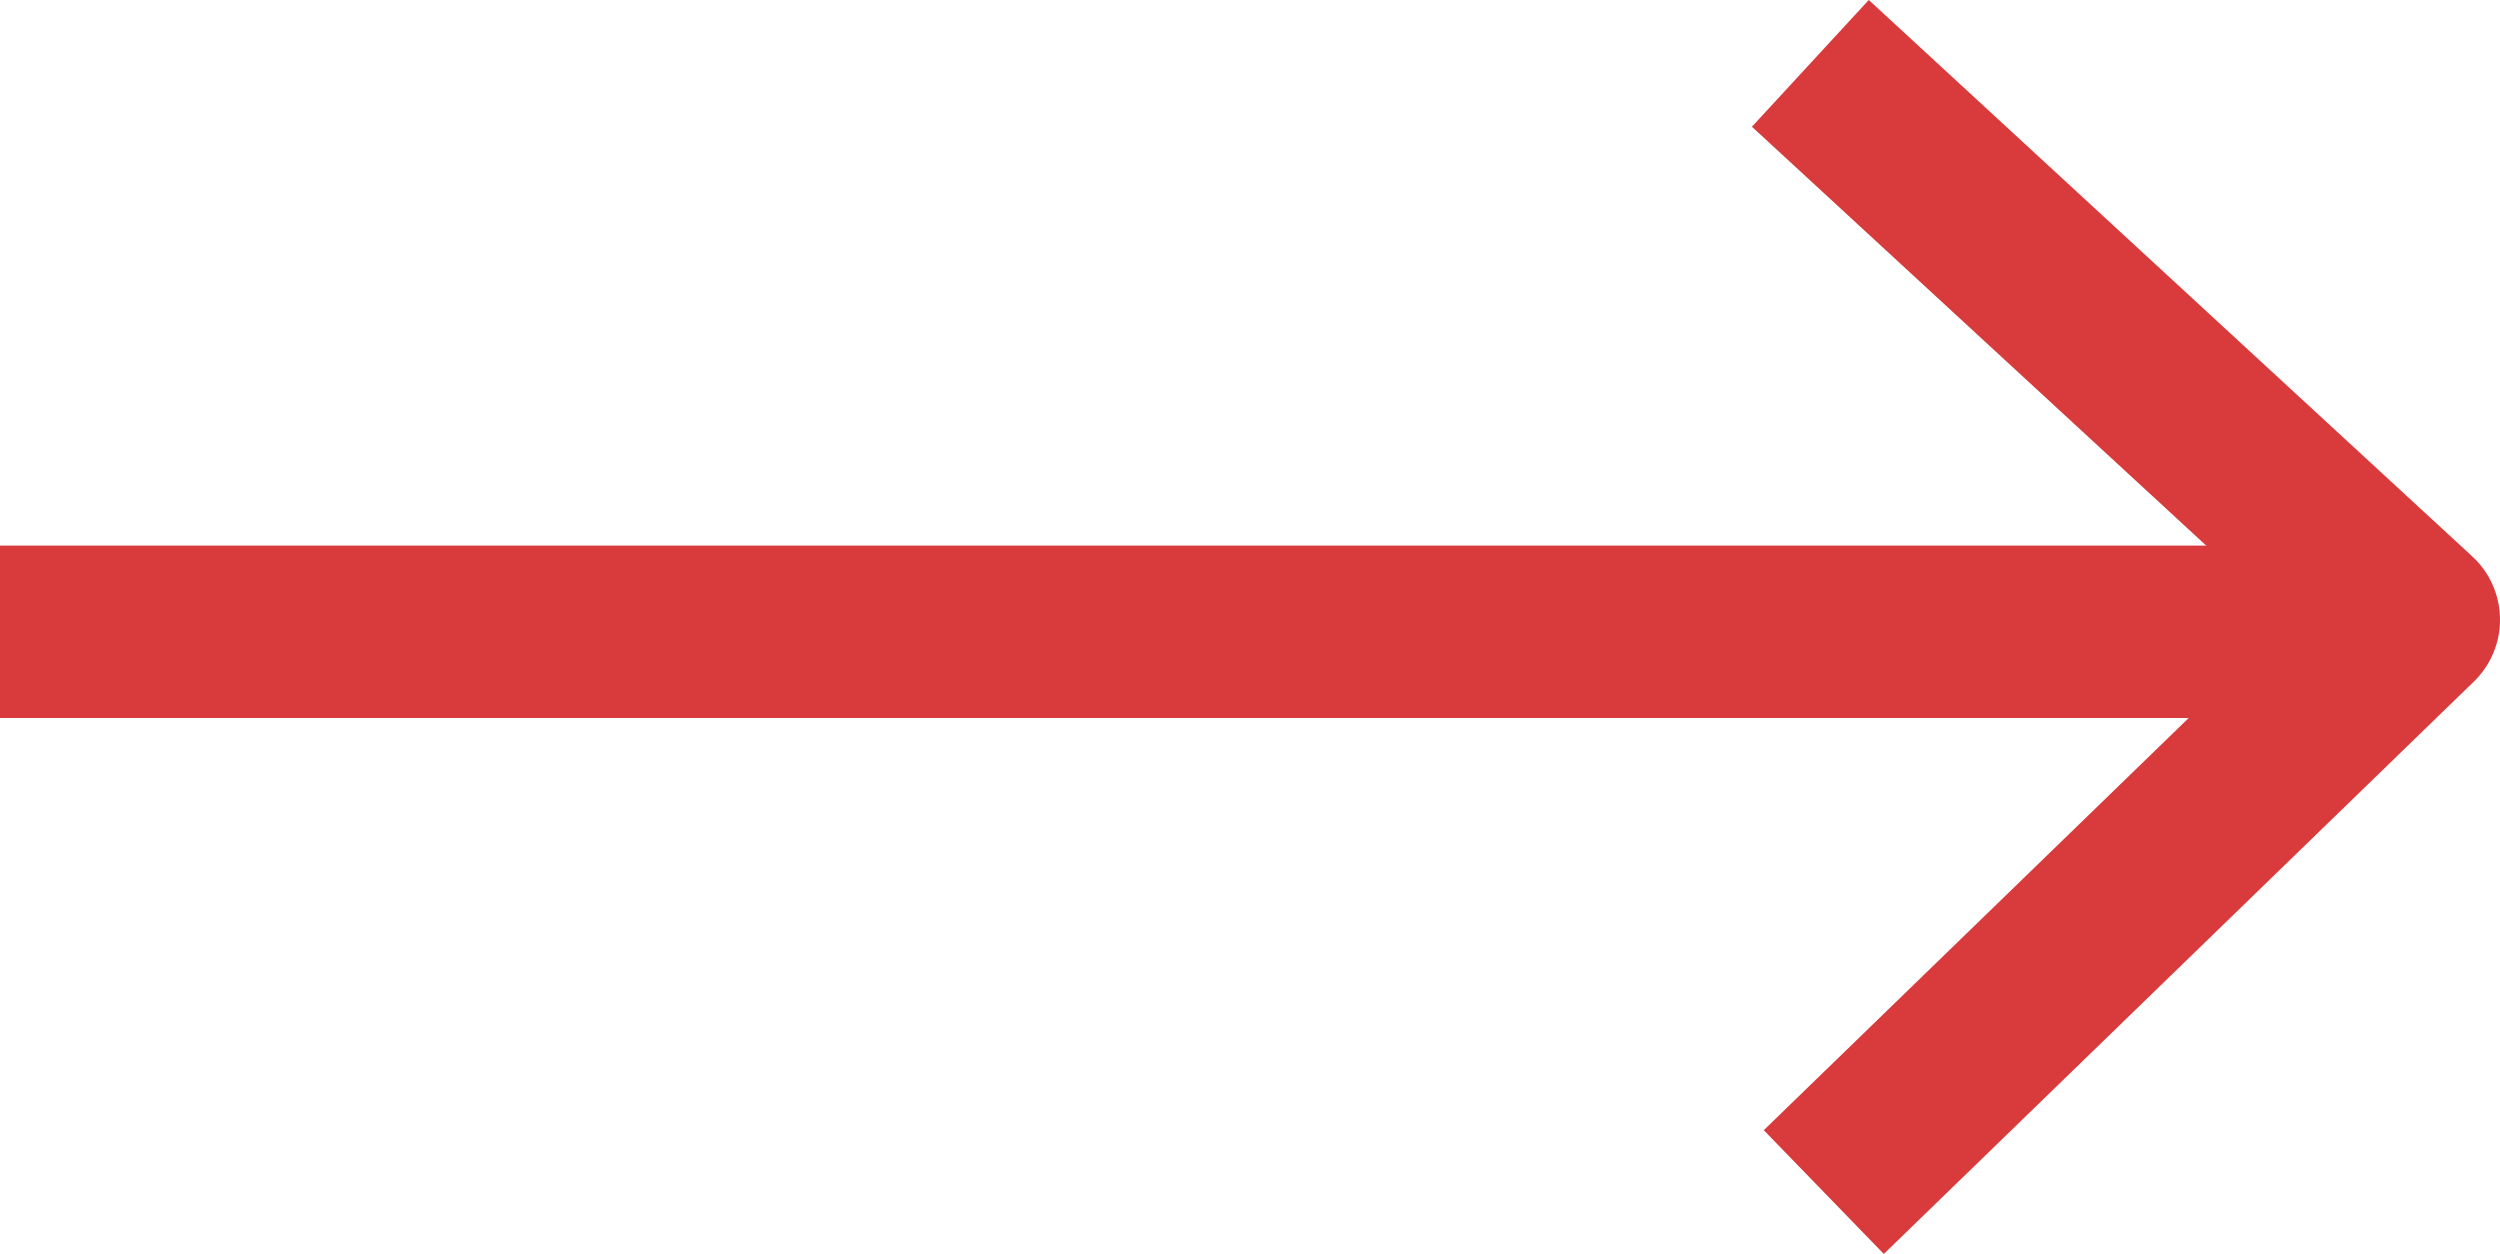
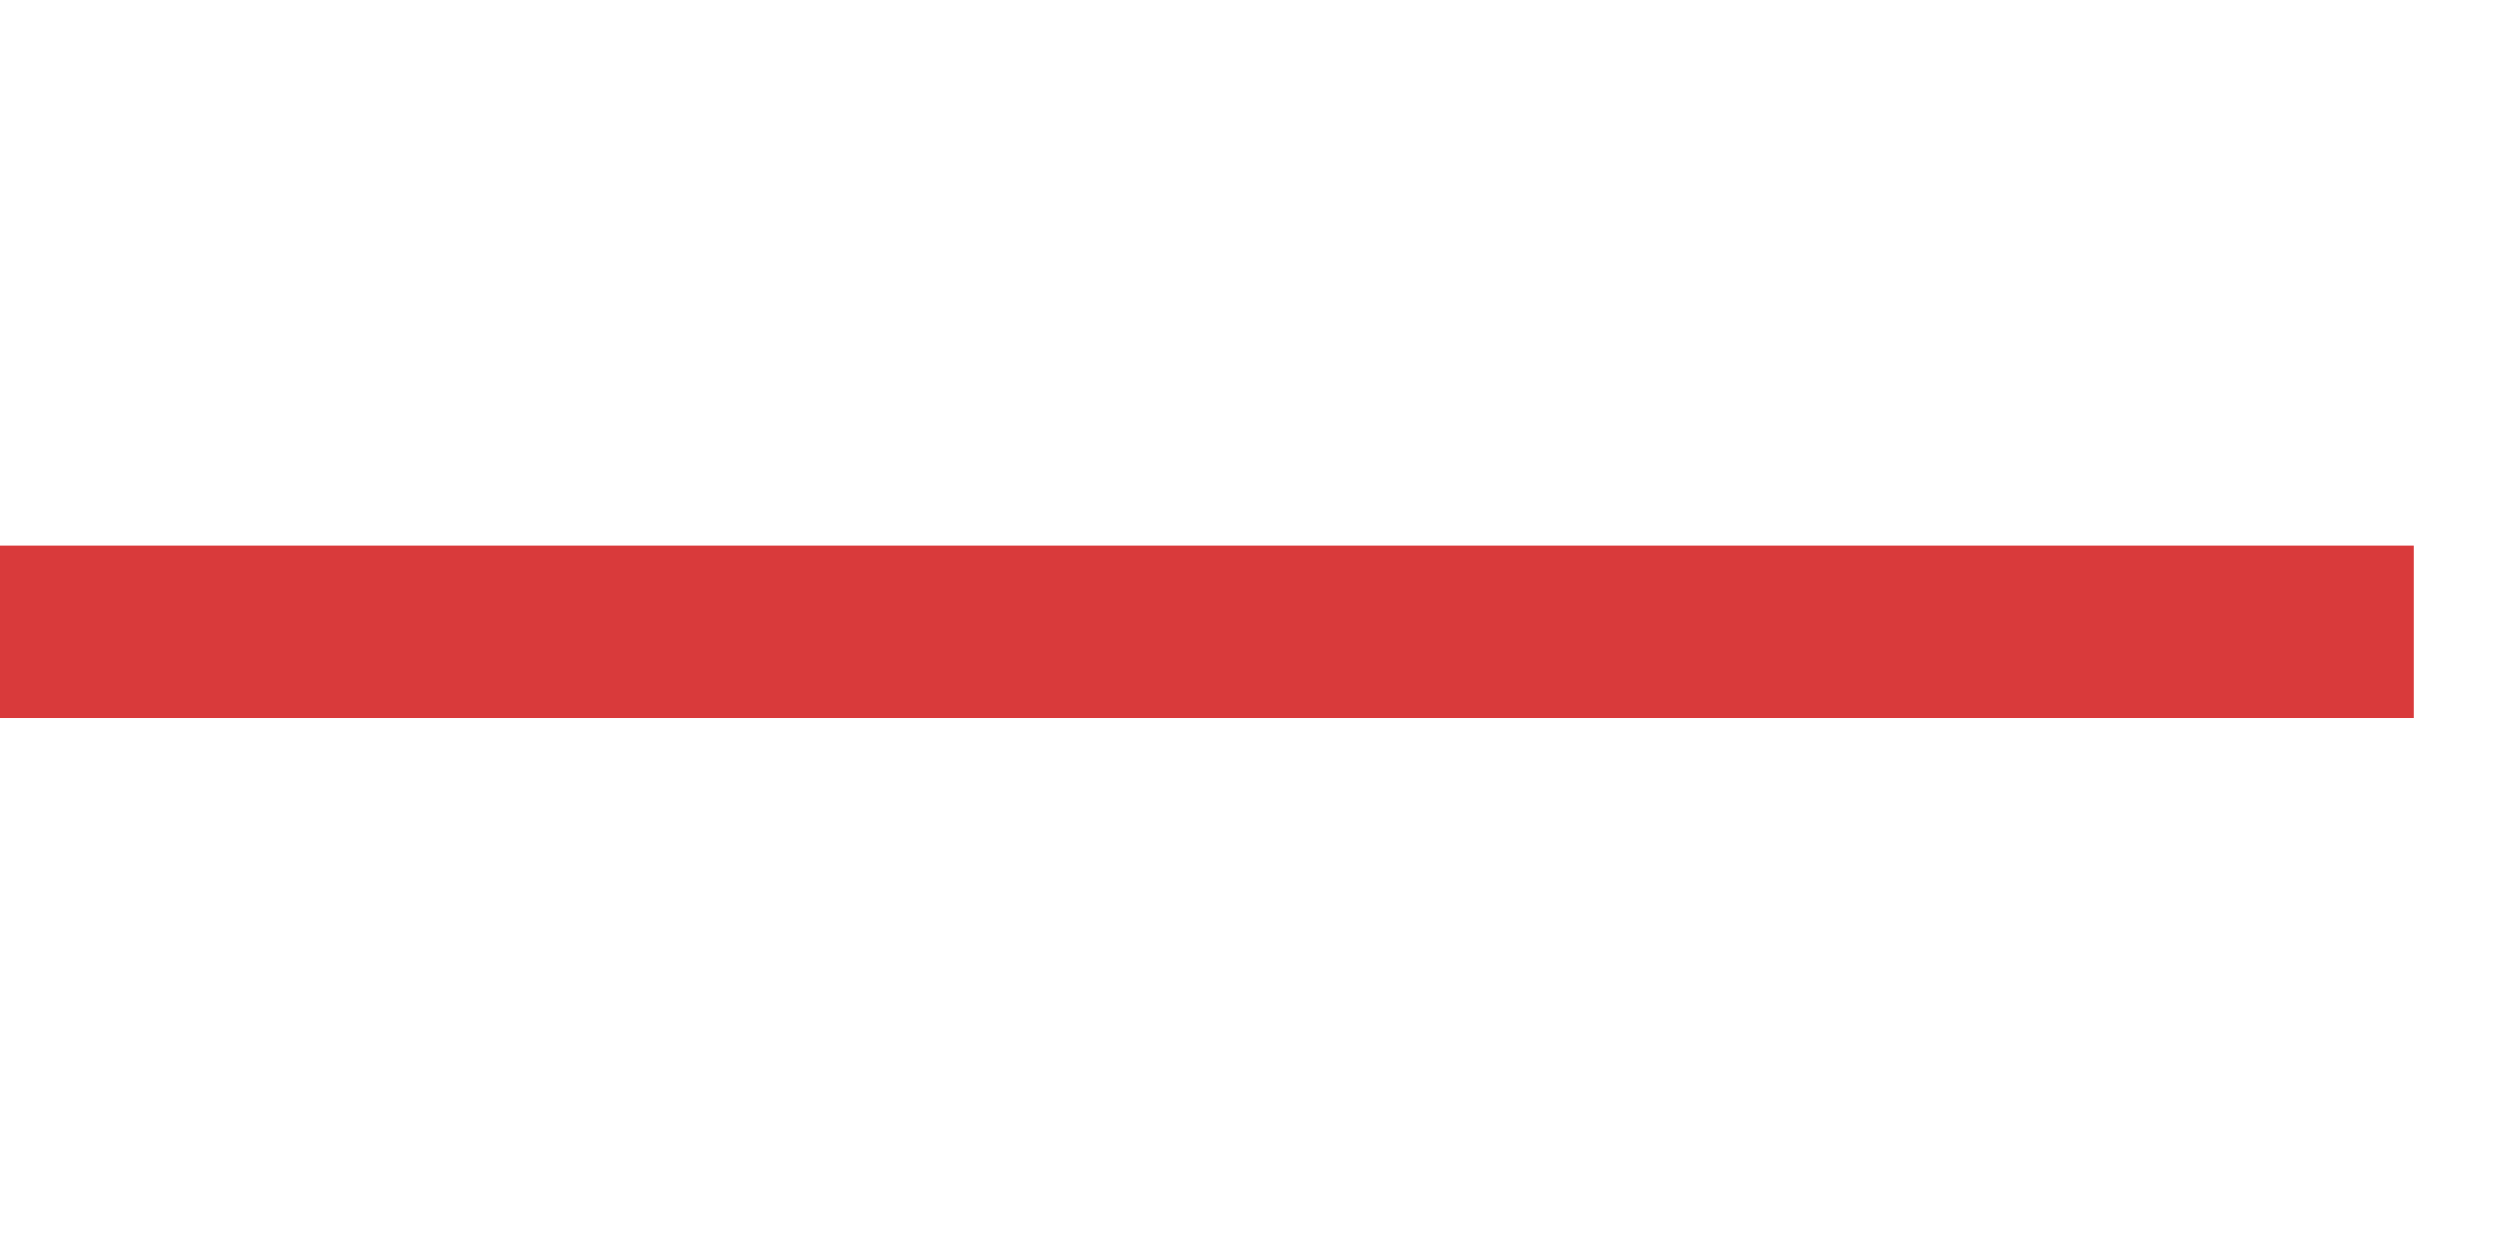
<svg xmlns="http://www.w3.org/2000/svg" width="29" height="14.547" viewBox="0 0 29 14.547">
  <g id="arrow" transform="translate(0 0.735)">
-     <path id="Path_405" data-name="Path 405" d="M345.5,1291.656l7,6.454-6.844,6.639" transform="translate(-324.5 -1291.656)" fill="none" stroke="#d93a3b" stroke-linejoin="round" stroke-width="2" />
    <line id="Line_1" data-name="Line 1" x1="28" transform="translate(0 6.594)" fill="none" stroke="#d93a3b" stroke-width="2" />
  </g>
</svg>